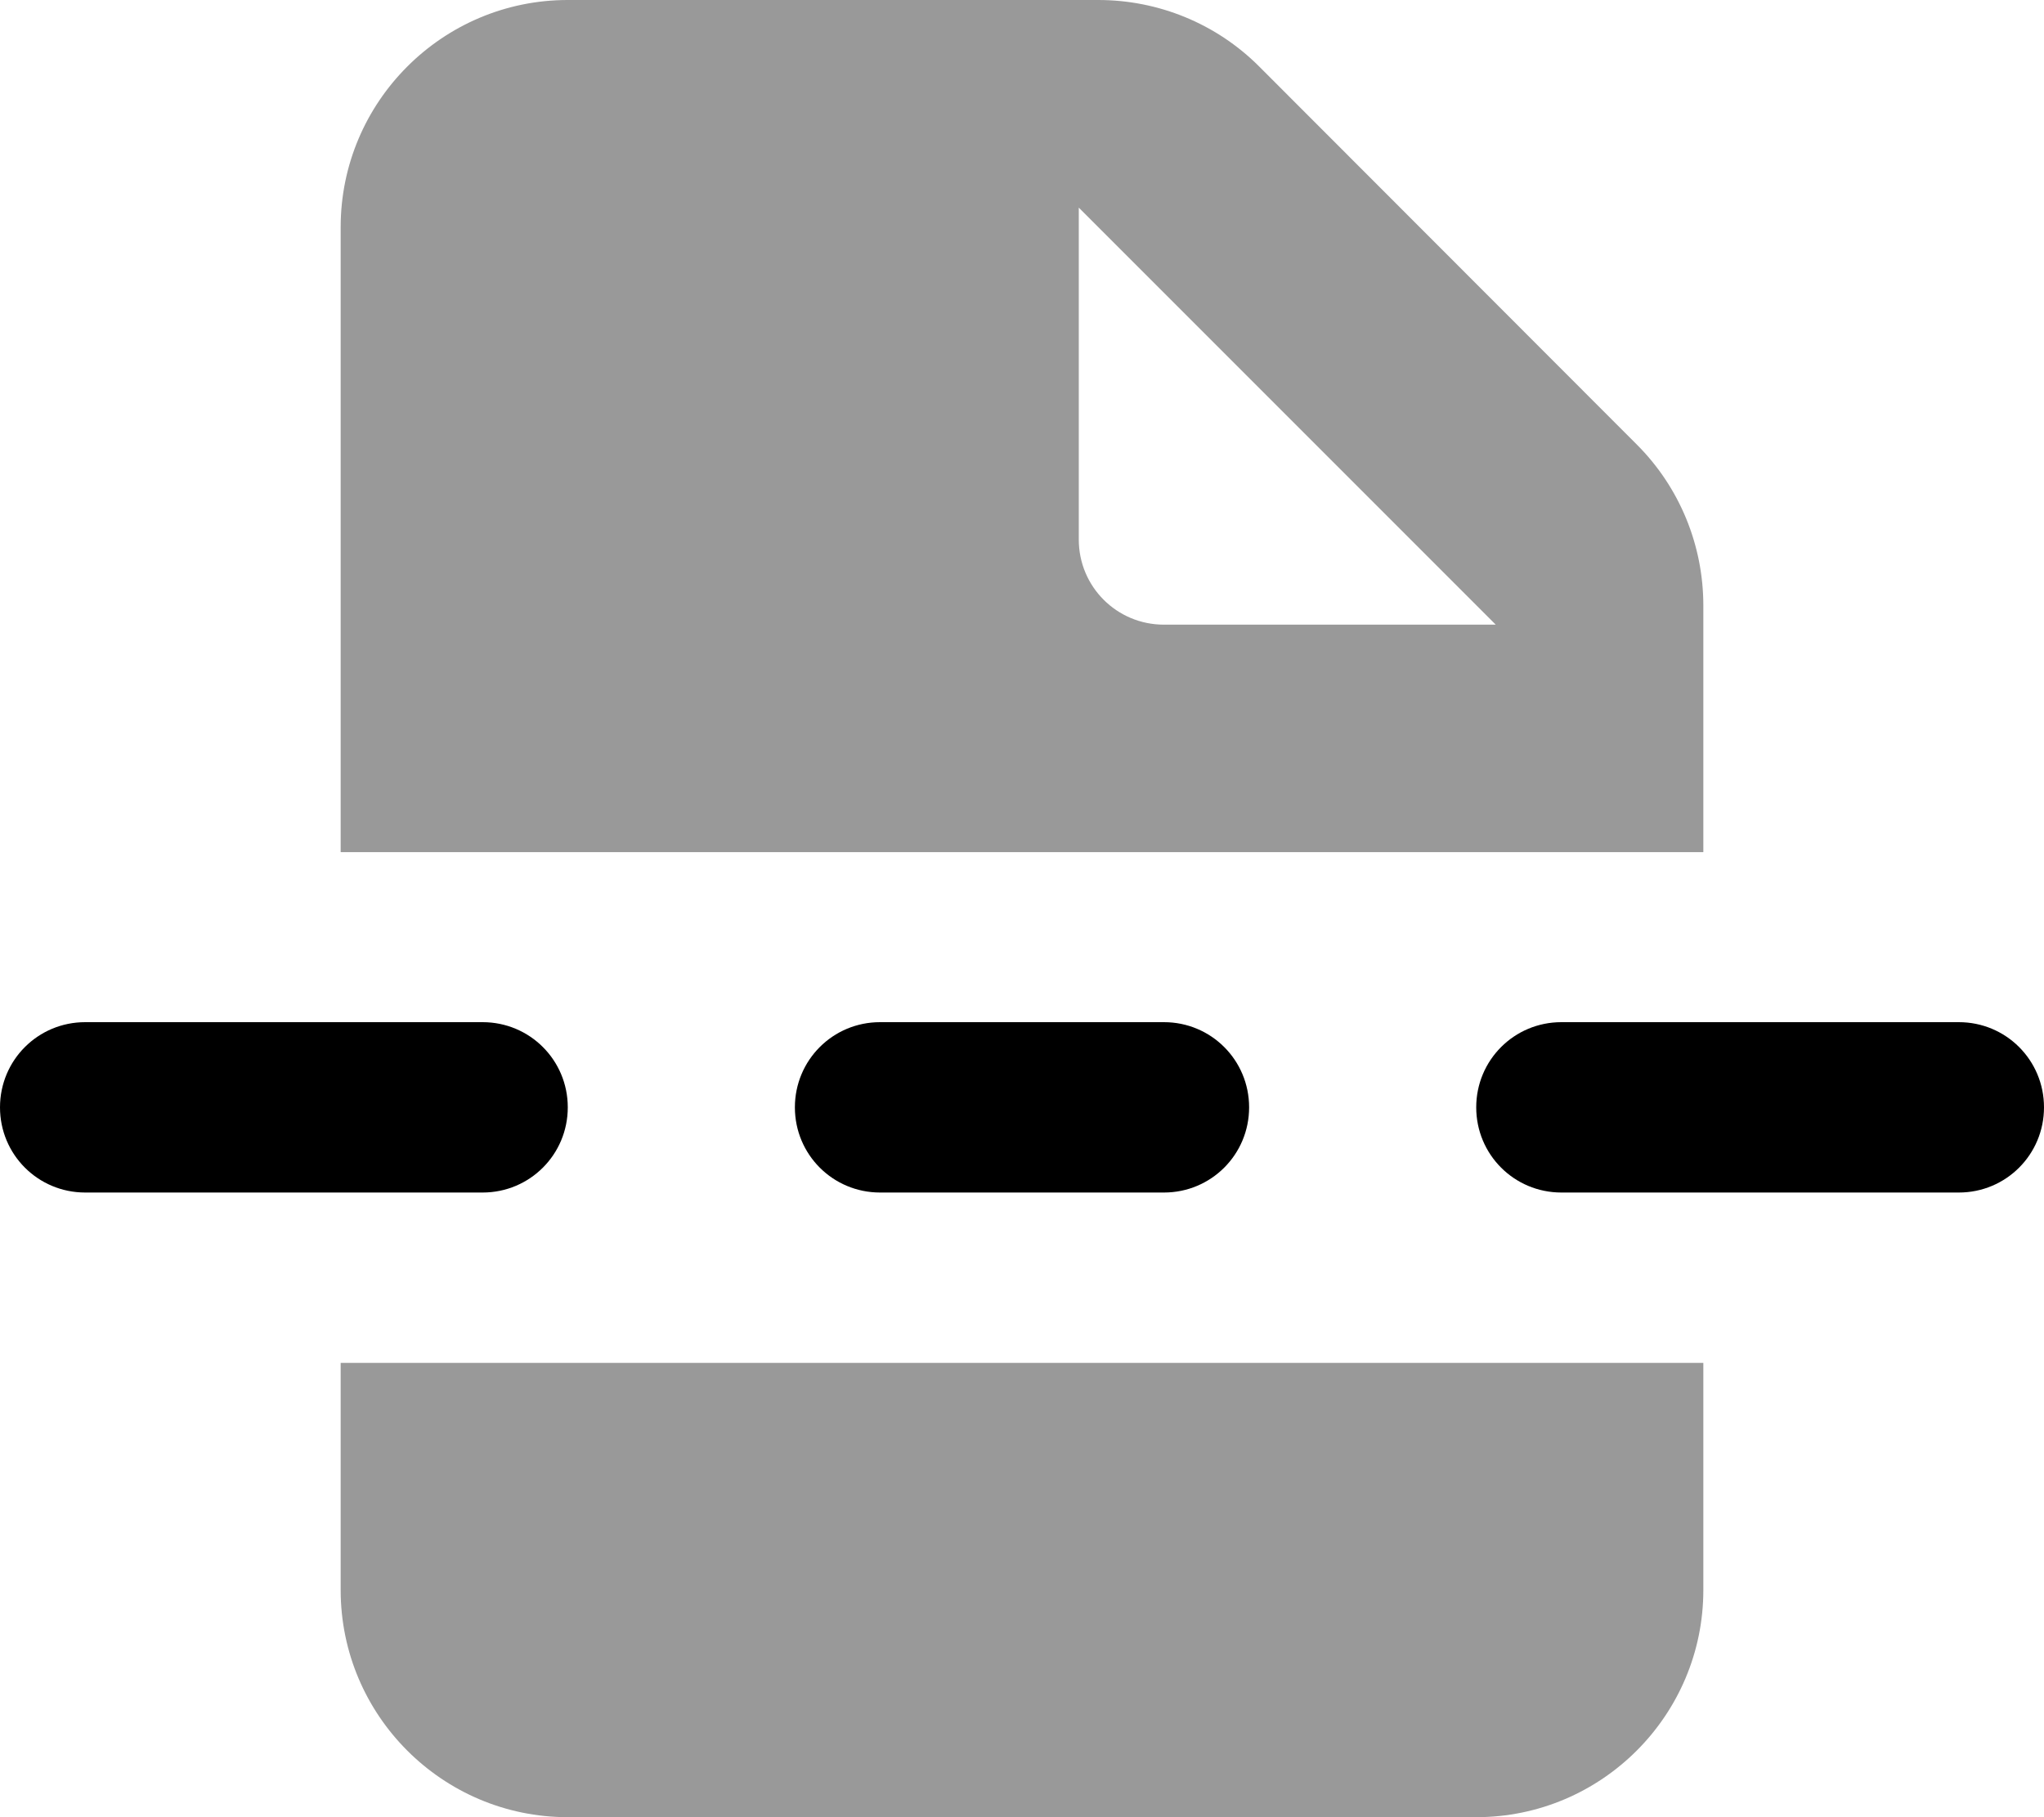
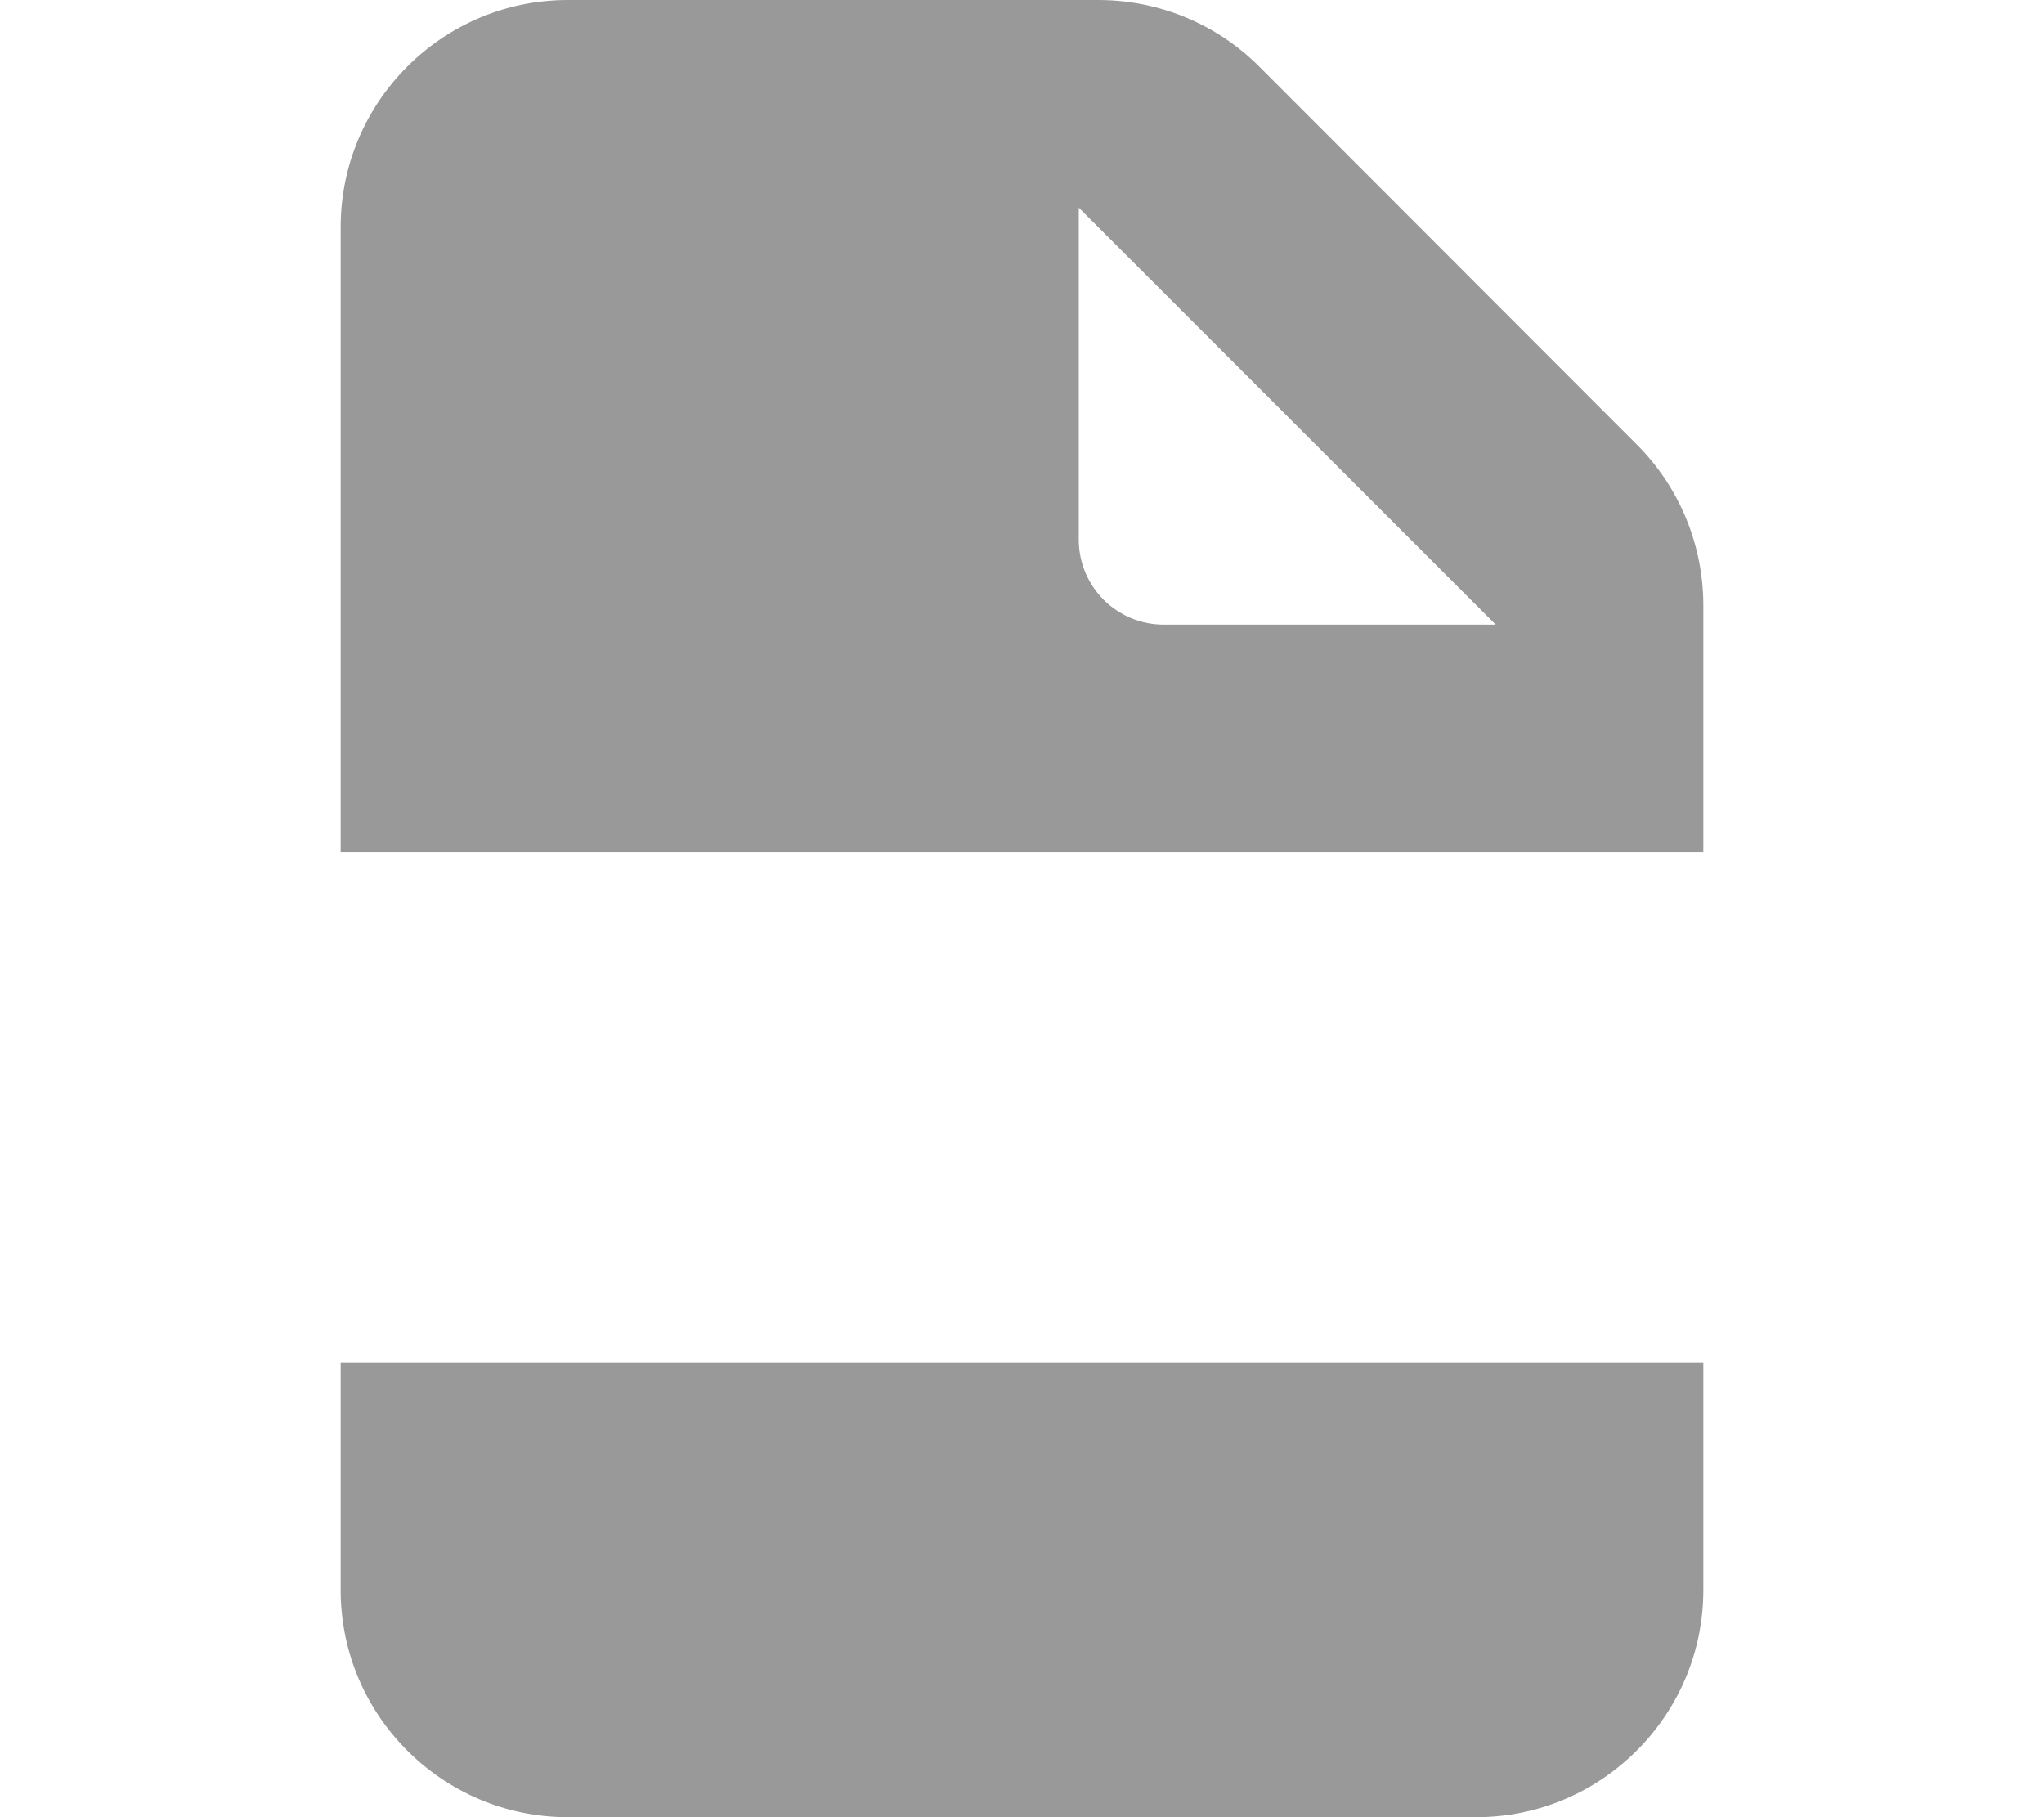
<svg xmlns="http://www.w3.org/2000/svg" viewBox="0 0 576 512">
  <path opacity=".4" fill="currentColor" d="M96 64c0-35.3 28.7-64 64-64L309.5 0c17 0 33.3 6.7 45.3 18.7L461.3 125.3c12 12 18.7 28.3 18.7 45.3l0 69.5-384 0 0-176zm0 320l384 0 0 64c0 35.3-28.7 64-64 64l-256 0c-35.3 0-64-28.7-64-64l0-64zM304 58.5l0 93.5c0 13.3 10.7 24 24 24L421.5 176 304 58.5z" />
-   <path fill="currentColor" d="M0 312c0-13.3 10.7-24 24-24l112 0c13.3 0 24 10.7 24 24s-10.7 24-24 24L24 336c-13.3 0-24-10.7-24-24zm224 0c0-13.3 10.7-24 24-24l80 0c13.3 0 24 10.7 24 24s-10.7 24-24 24l-80 0c-13.3 0-24-10.7-24-24zm192 0c0-13.3 10.7-24 24-24l112 0c13.3 0 24 10.7 24 24s-10.7 24-24 24l-112 0c-13.3 0-24-10.7-24-24z" />
</svg>